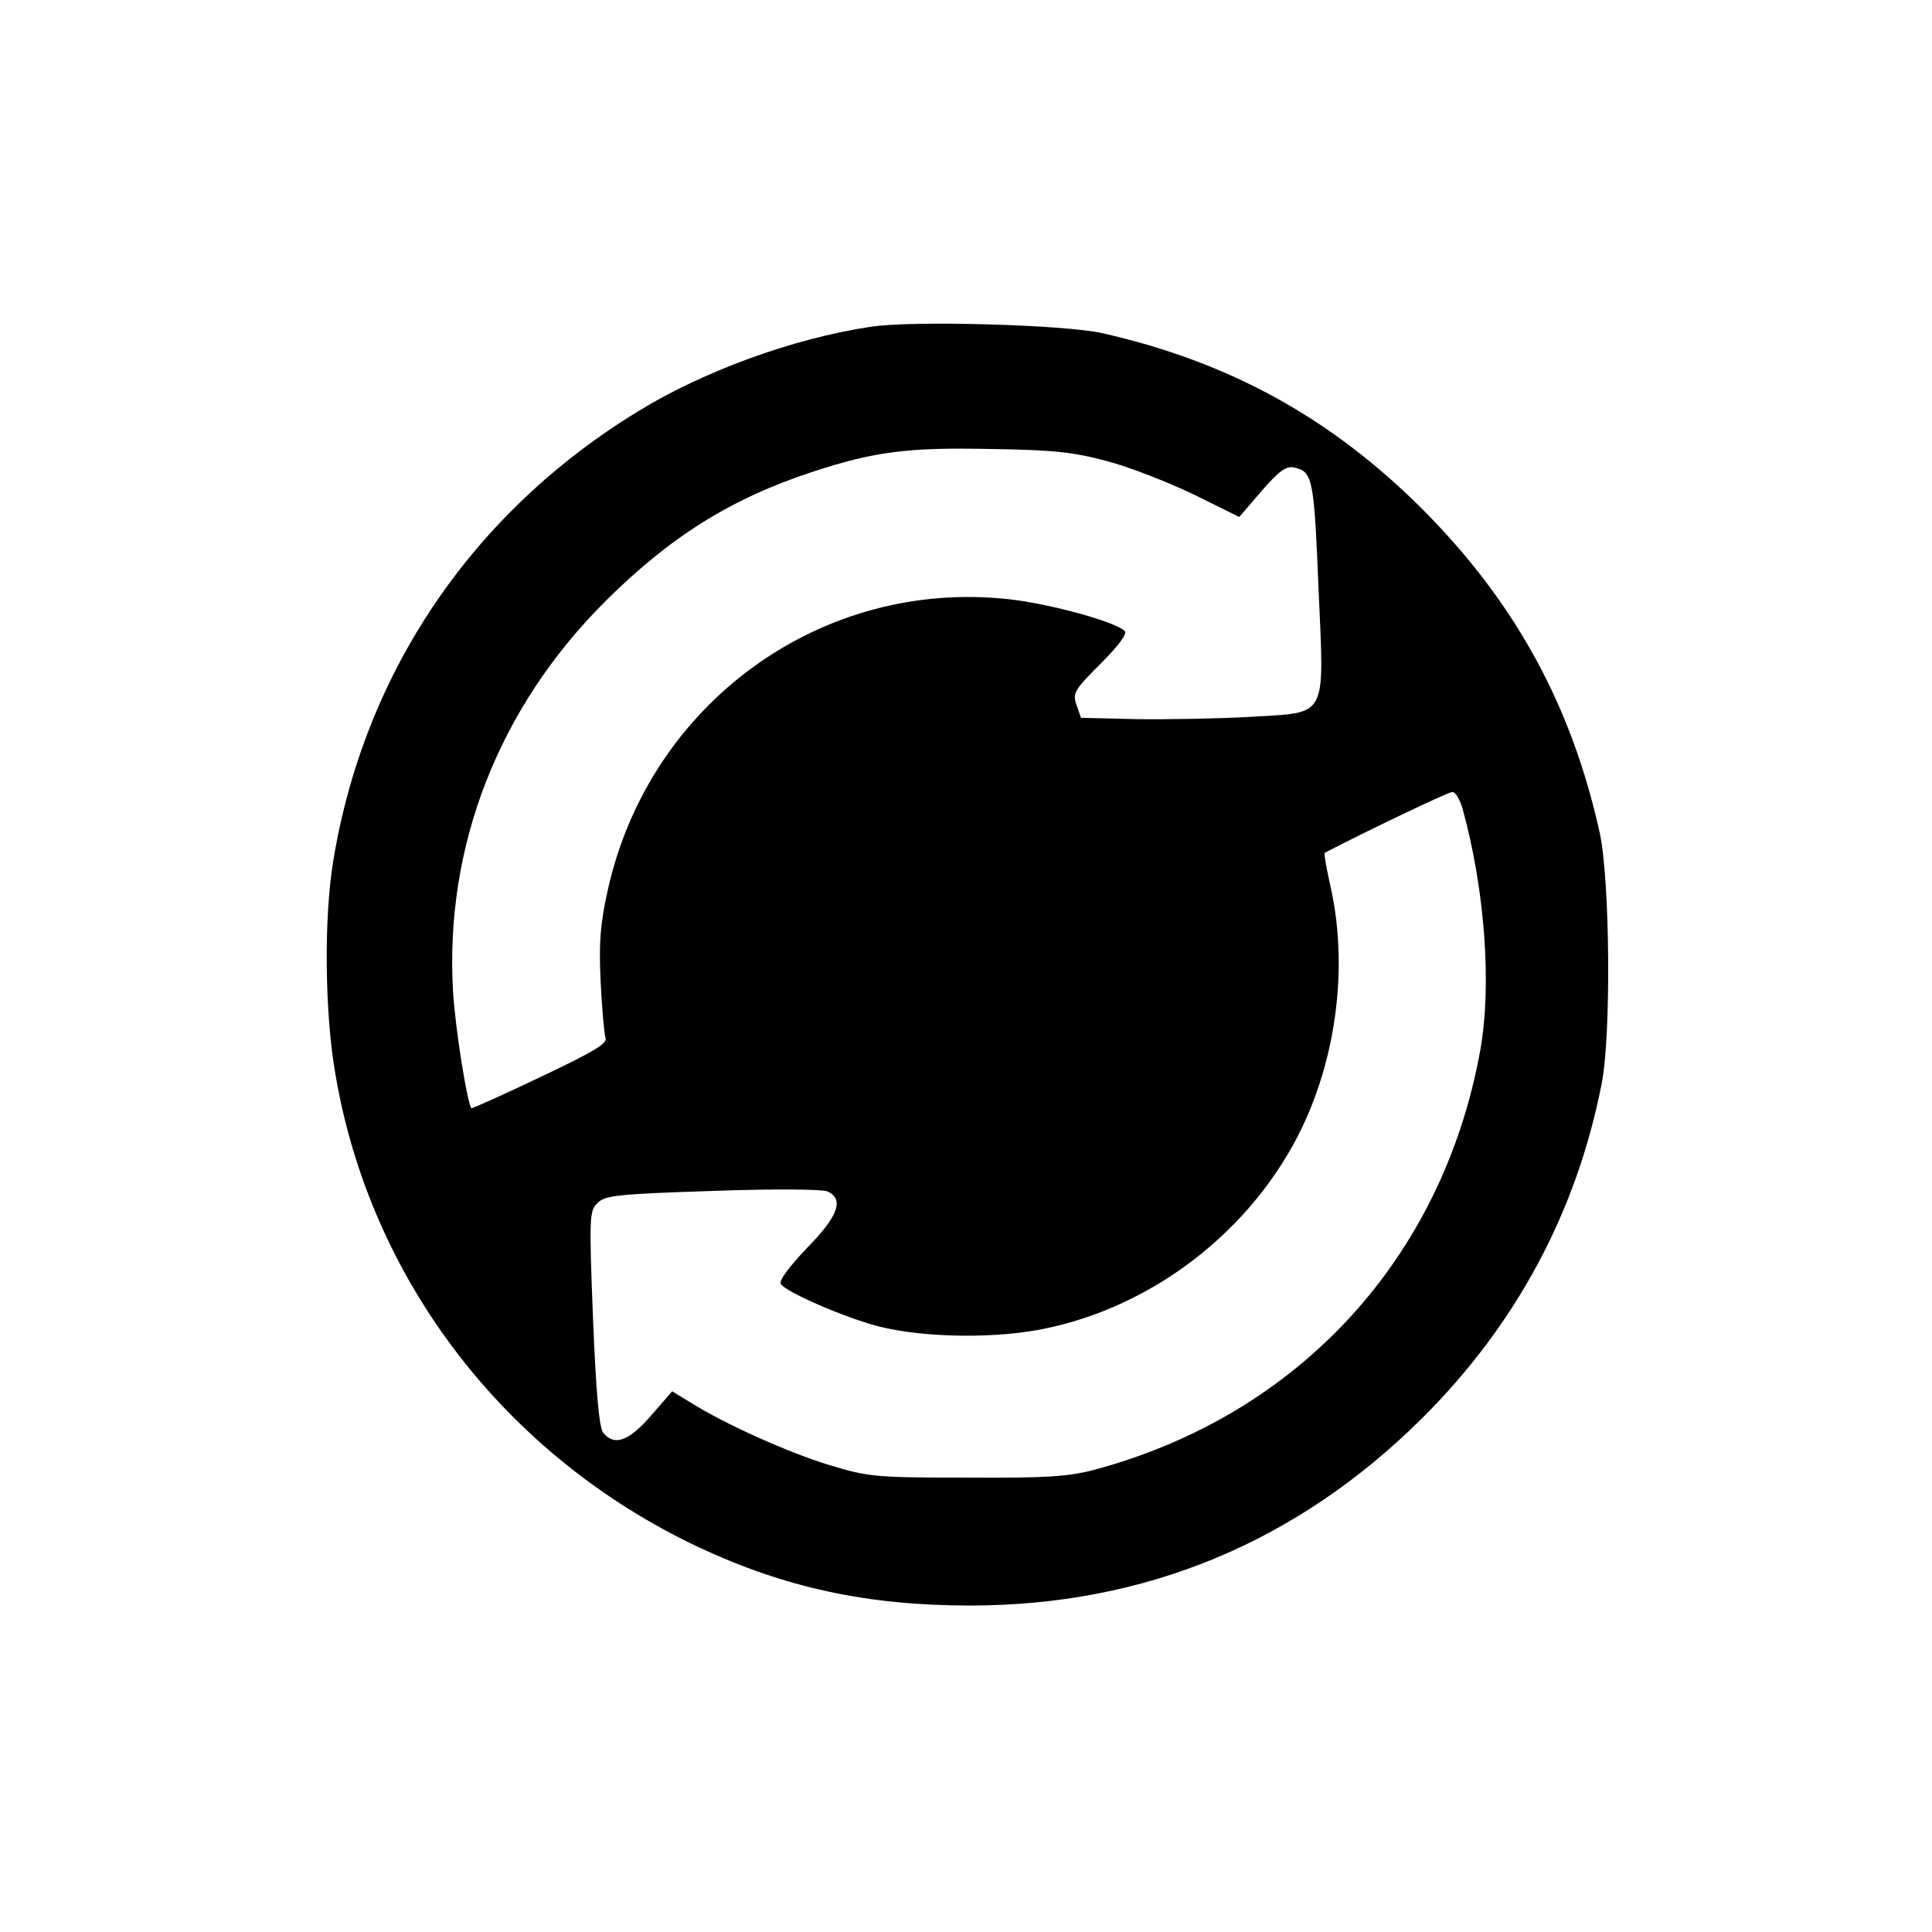
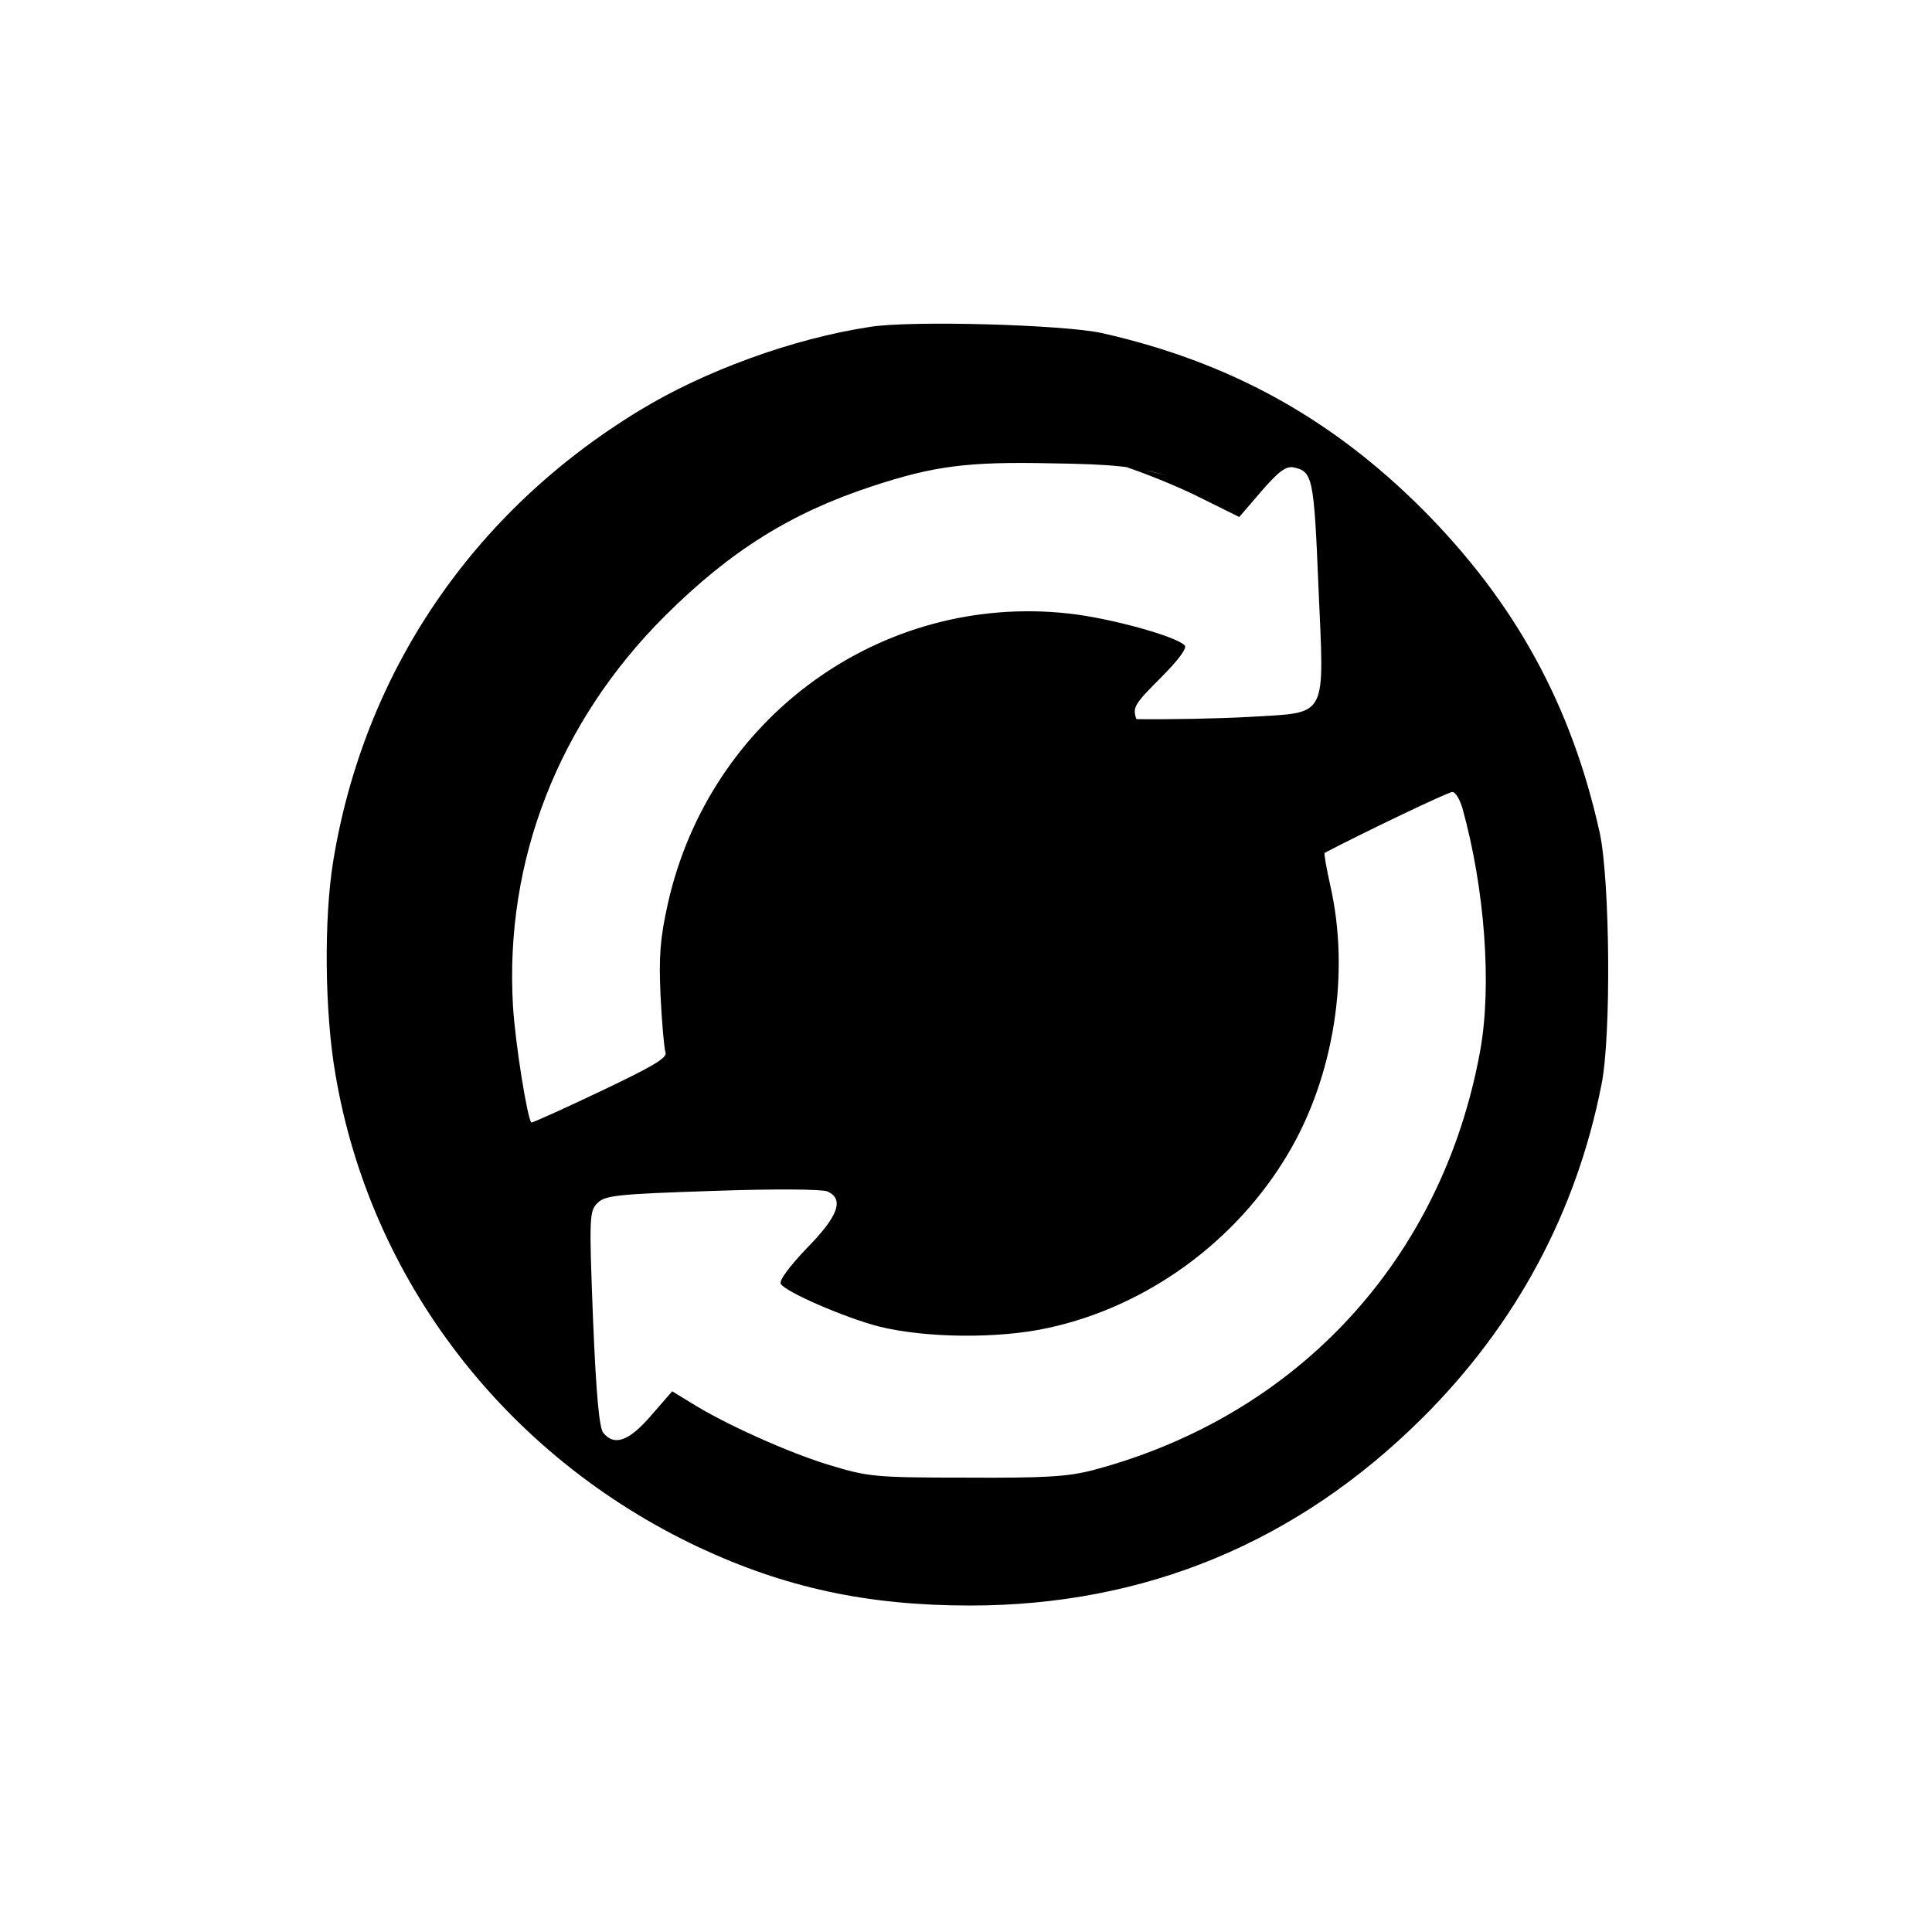
<svg xmlns="http://www.w3.org/2000/svg" version="1.0" width="432pt" height="432pt" viewBox="0 0 432 432" preserveAspectRatio="xMidYMid meet">
  <g transform="translate(0,432) scale(0.1,-0.1)" fill="#000000" stroke="none">
-     <path d="M1945 3589 c-172 -26 -372 -99 -517 -188 -371 -226 -614 -584 -683 -1007 -21 -129 -19 -338 5 -476 78 -461 381 -854 811 -1057 194 -91 378 -131 608 -131 391 0 732 141 1012 420 209 208 344 460 400 745 22 108 19 457 -4 563 -63 285 -189 515 -396 723 -205 205 -433 330 -716 394 -83 19 -429 29 -520 14z m530 -300 c50 -13 136 -47 193 -74 l103 -51 49 57 c38 44 55 57 72 54 43 -9 46 -21 56 -265 13 -302 24 -282 -154 -293 -71 -4 -185 -6 -253 -5 l-124 3 -10 29 c-9 26 -5 33 54 92 40 40 60 67 54 73 -21 21 -168 61 -258 71 -420 47 -805 -232 -898 -650 -17 -77 -20 -116 -16 -205 3 -60 8 -117 11 -126 5 -12 -27 -31 -145 -87 -84 -40 -153 -71 -155 -70 -9 10 -36 177 -41 261 -19 325 102 635 341 873 145 144 280 229 463 289 137 45 212 55 398 51 142 -2 185 -7 260 -27z m795 -776 c50 -180 66 -395 40 -541 -84 -466 -407 -817 -865 -939 -58 -15 -106 -18 -285 -17 -205 0 -219 2 -305 28 -90 27 -235 92 -311 140 l-41 25 -47 -54 c-50 -58 -82 -69 -107 -39 -9 11 -16 84 -23 255 -9 230 -8 241 10 259 17 17 43 20 256 27 139 5 246 4 258 -1 38 -17 25 -55 -46 -127 -39 -41 -63 -73 -58 -80 11 -18 142 -75 219 -95 104 -26 268 -28 380 -3 220 48 419 193 535 389 103 173 139 403 95 598 -9 40 -15 74 -13 75 90 47 276 136 285 136 7 1 17 -16 23 -36z" />
+     <path d="M1945 3589 c-172 -26 -372 -99 -517 -188 -371 -226 -614 -584 -683 -1007 -21 -129 -19 -338 5 -476 78 -461 381 -854 811 -1057 194 -91 378 -131 608 -131 391 0 732 141 1012 420 209 208 344 460 400 745 22 108 19 457 -4 563 -63 285 -189 515 -396 723 -205 205 -433 330 -716 394 -83 19 -429 29 -520 14z m530 -300 c50 -13 136 -47 193 -74 l103 -51 49 57 c38 44 55 57 72 54 43 -9 46 -21 56 -265 13 -302 24 -282 -154 -293 -71 -4 -185 -6 -253 -5 c-9 26 -5 33 54 92 40 40 60 67 54 73 -21 21 -168 61 -258 71 -420 47 -805 -232 -898 -650 -17 -77 -20 -116 -16 -205 3 -60 8 -117 11 -126 5 -12 -27 -31 -145 -87 -84 -40 -153 -71 -155 -70 -9 10 -36 177 -41 261 -19 325 102 635 341 873 145 144 280 229 463 289 137 45 212 55 398 51 142 -2 185 -7 260 -27z m795 -776 c50 -180 66 -395 40 -541 -84 -466 -407 -817 -865 -939 -58 -15 -106 -18 -285 -17 -205 0 -219 2 -305 28 -90 27 -235 92 -311 140 l-41 25 -47 -54 c-50 -58 -82 -69 -107 -39 -9 11 -16 84 -23 255 -9 230 -8 241 10 259 17 17 43 20 256 27 139 5 246 4 258 -1 38 -17 25 -55 -46 -127 -39 -41 -63 -73 -58 -80 11 -18 142 -75 219 -95 104 -26 268 -28 380 -3 220 48 419 193 535 389 103 173 139 403 95 598 -9 40 -15 74 -13 75 90 47 276 136 285 136 7 1 17 -16 23 -36z" />
  </g>
</svg>